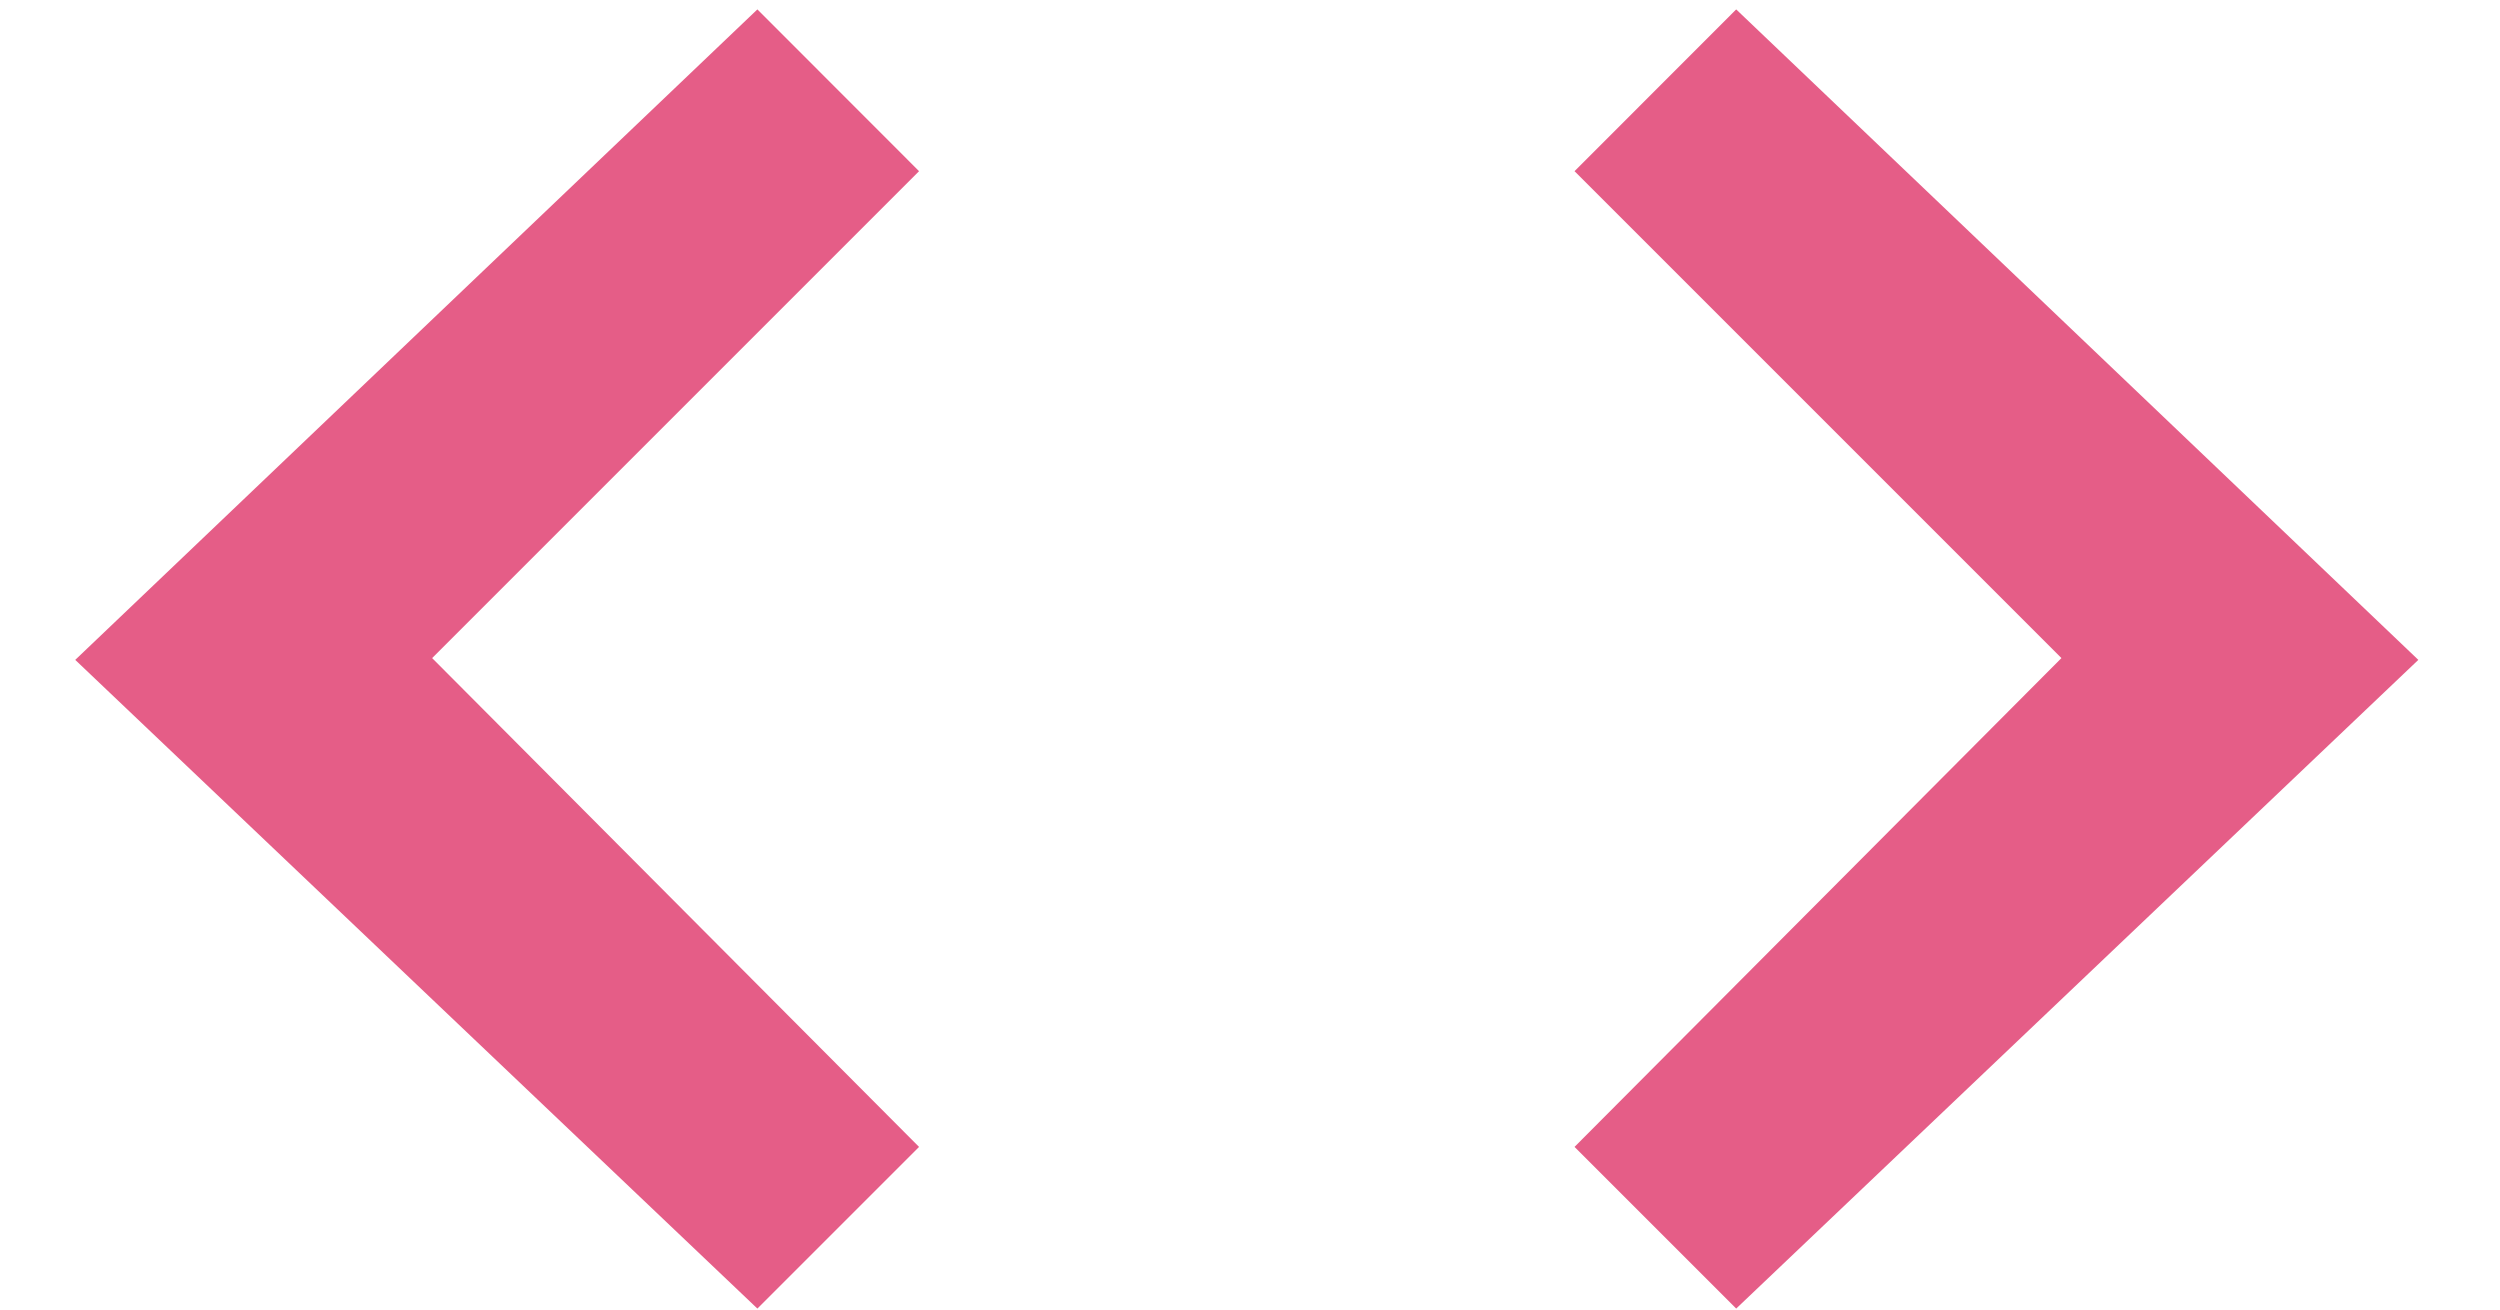
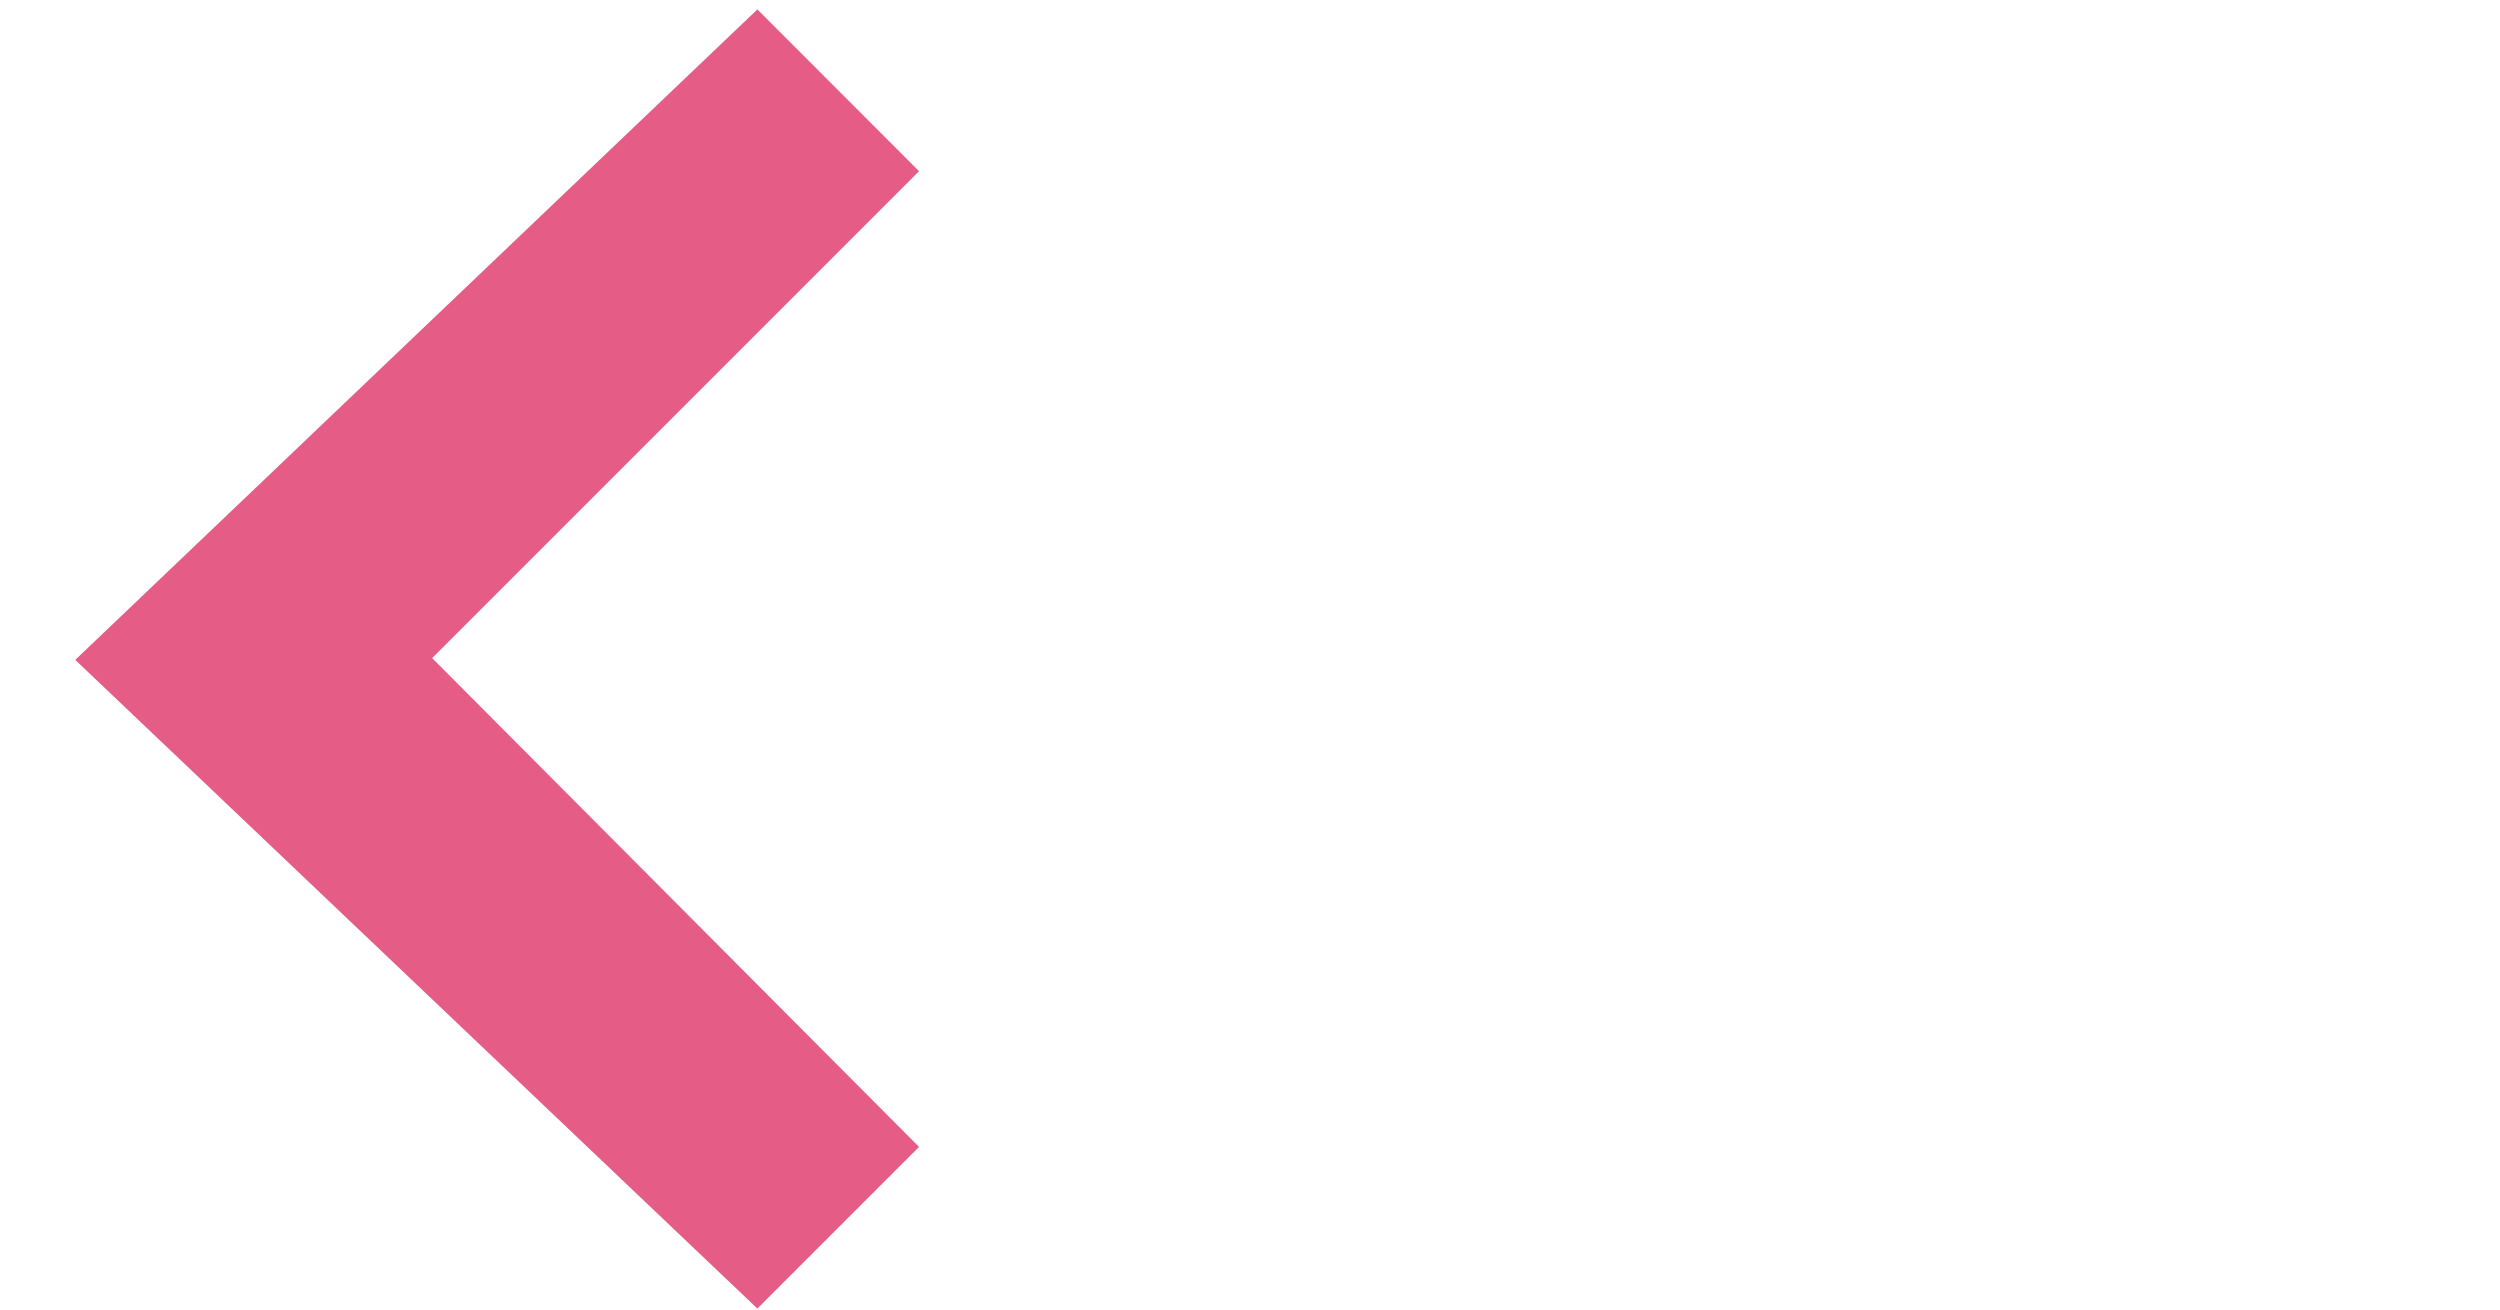
<svg xmlns="http://www.w3.org/2000/svg" width="21" height="11" viewBox="0 0 21 11" fill="none">
-   <path d="M13.226 1.438L17.316 5.528L13.226 9.634L14.584 10.992L20.314 5.543L14.584 0.079L13.226 1.438Z" fill="#E55D87" />
  <path d="M7.72 1.438L3.63 5.528L7.72 9.634L6.362 10.992L0.632 5.543L6.362 0.079L7.72 1.438Z" fill="#E55D87" />
</svg>